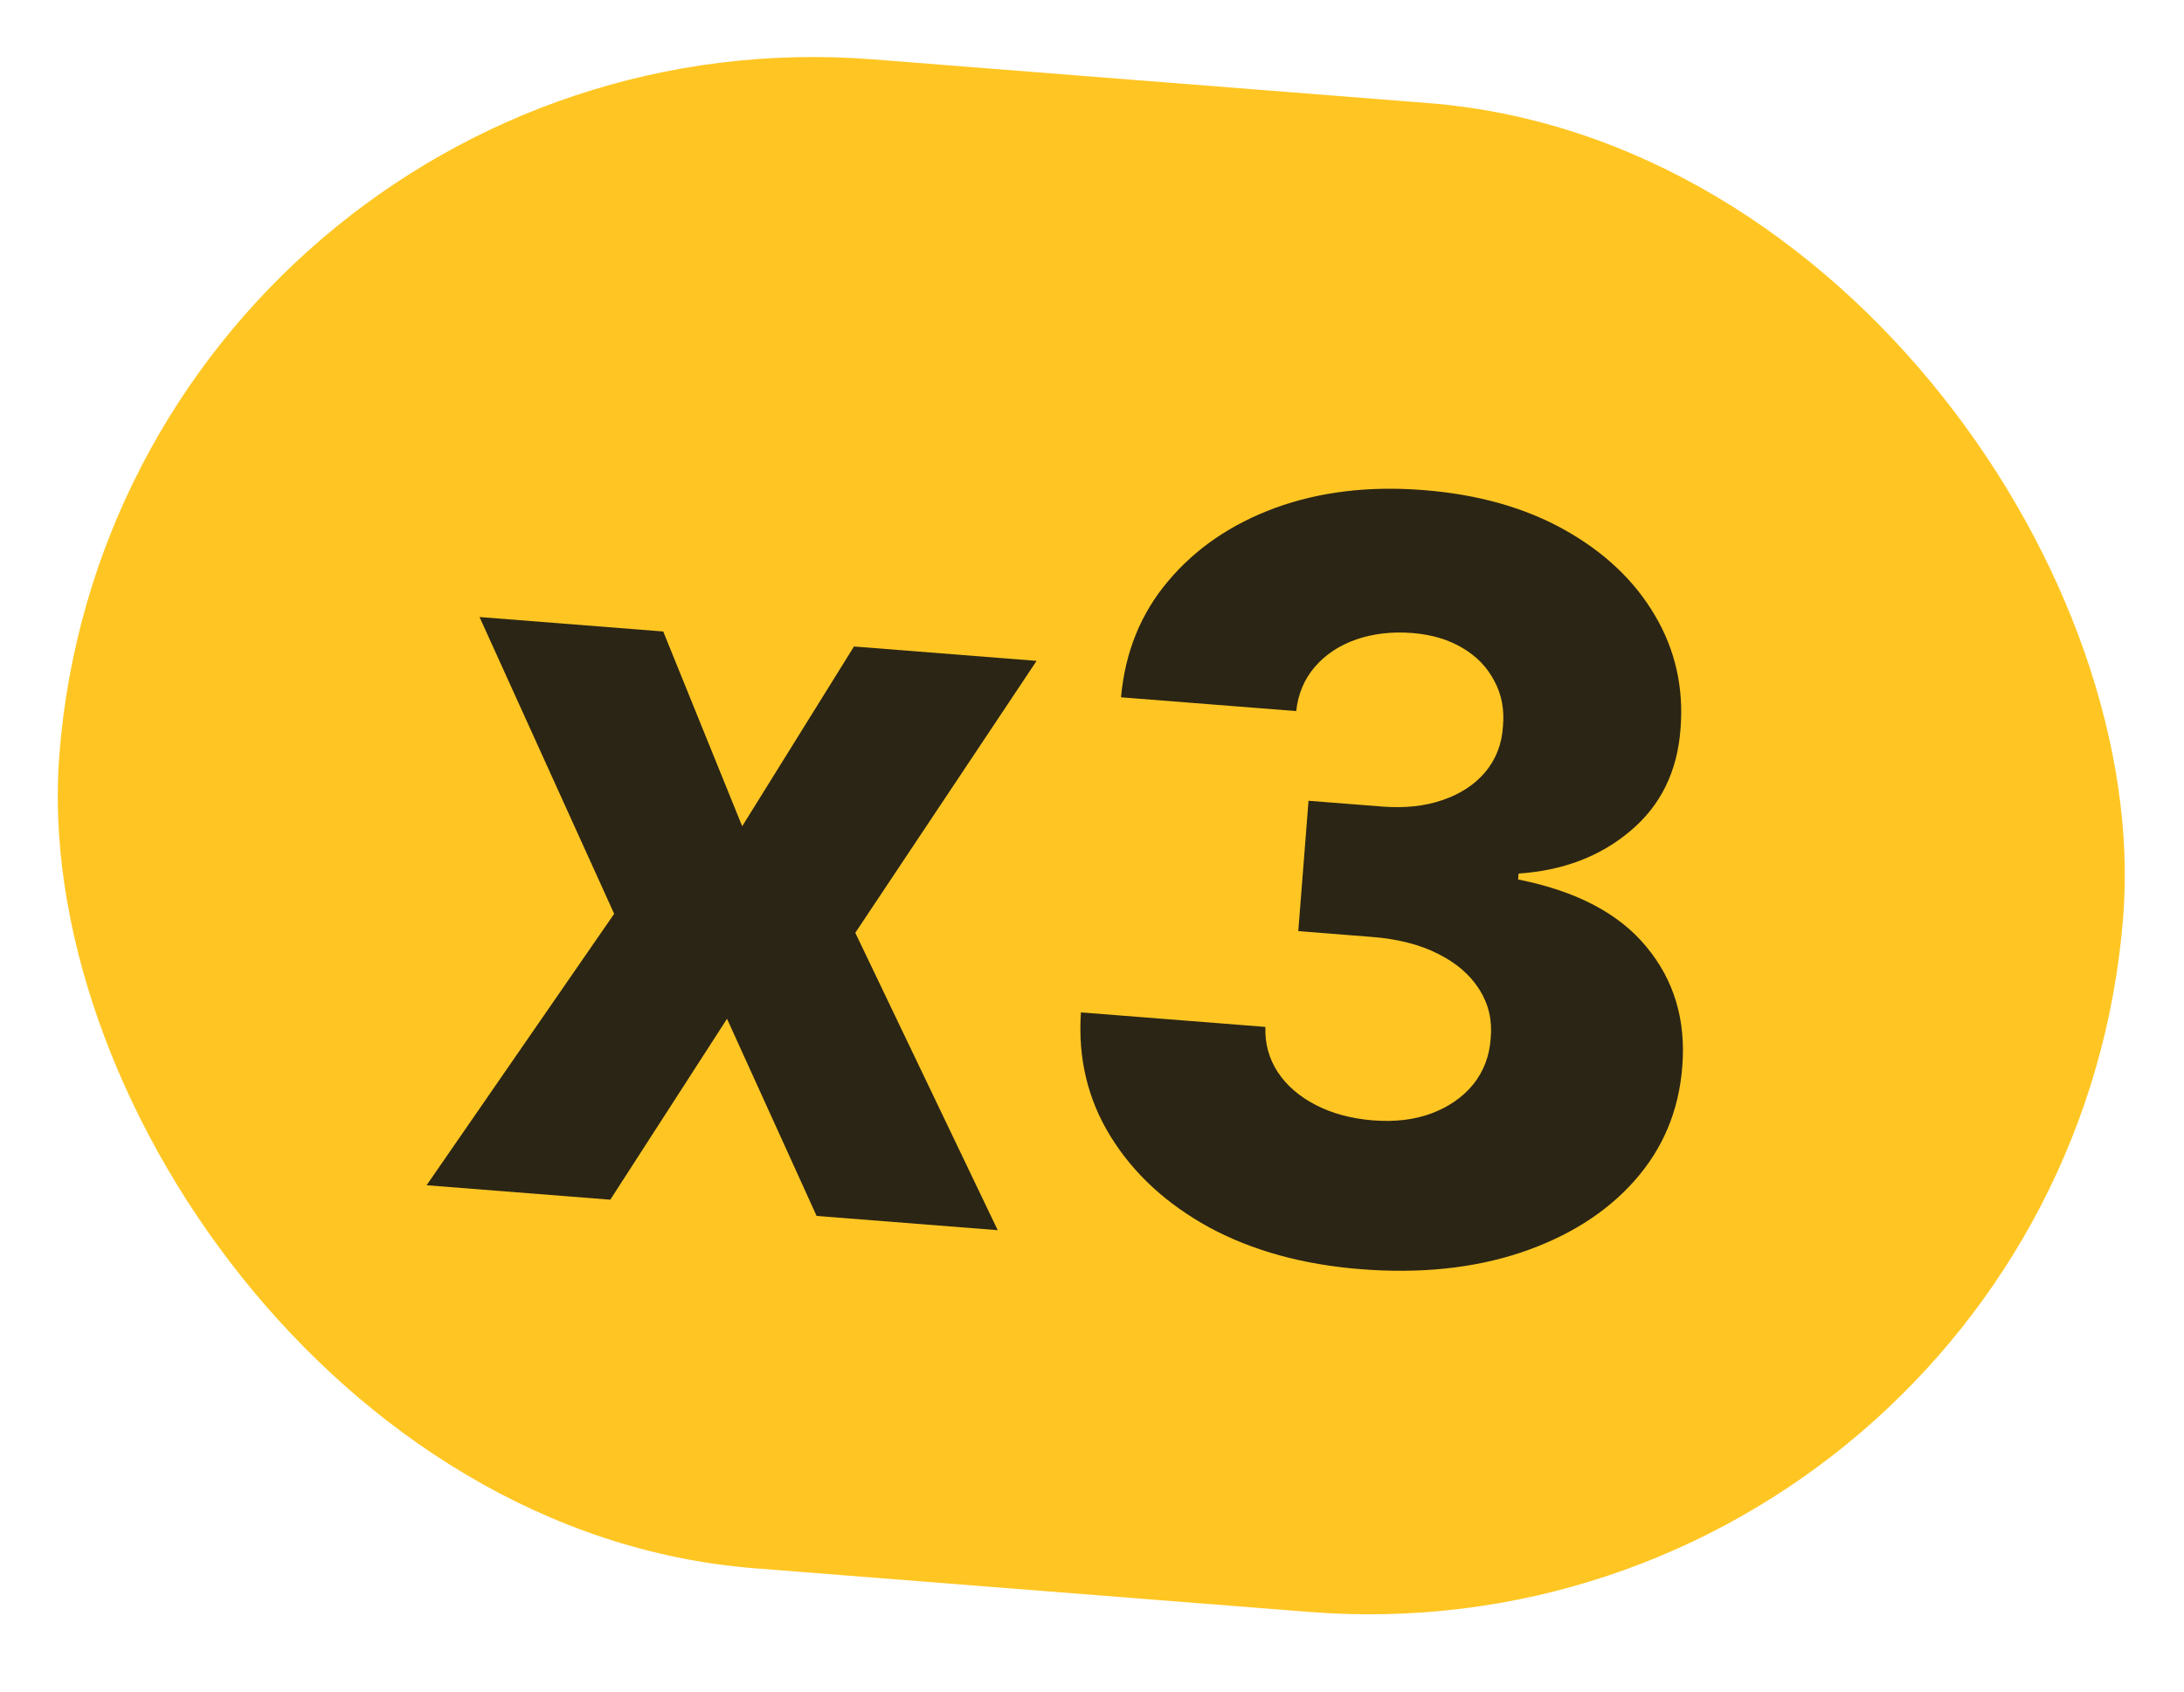
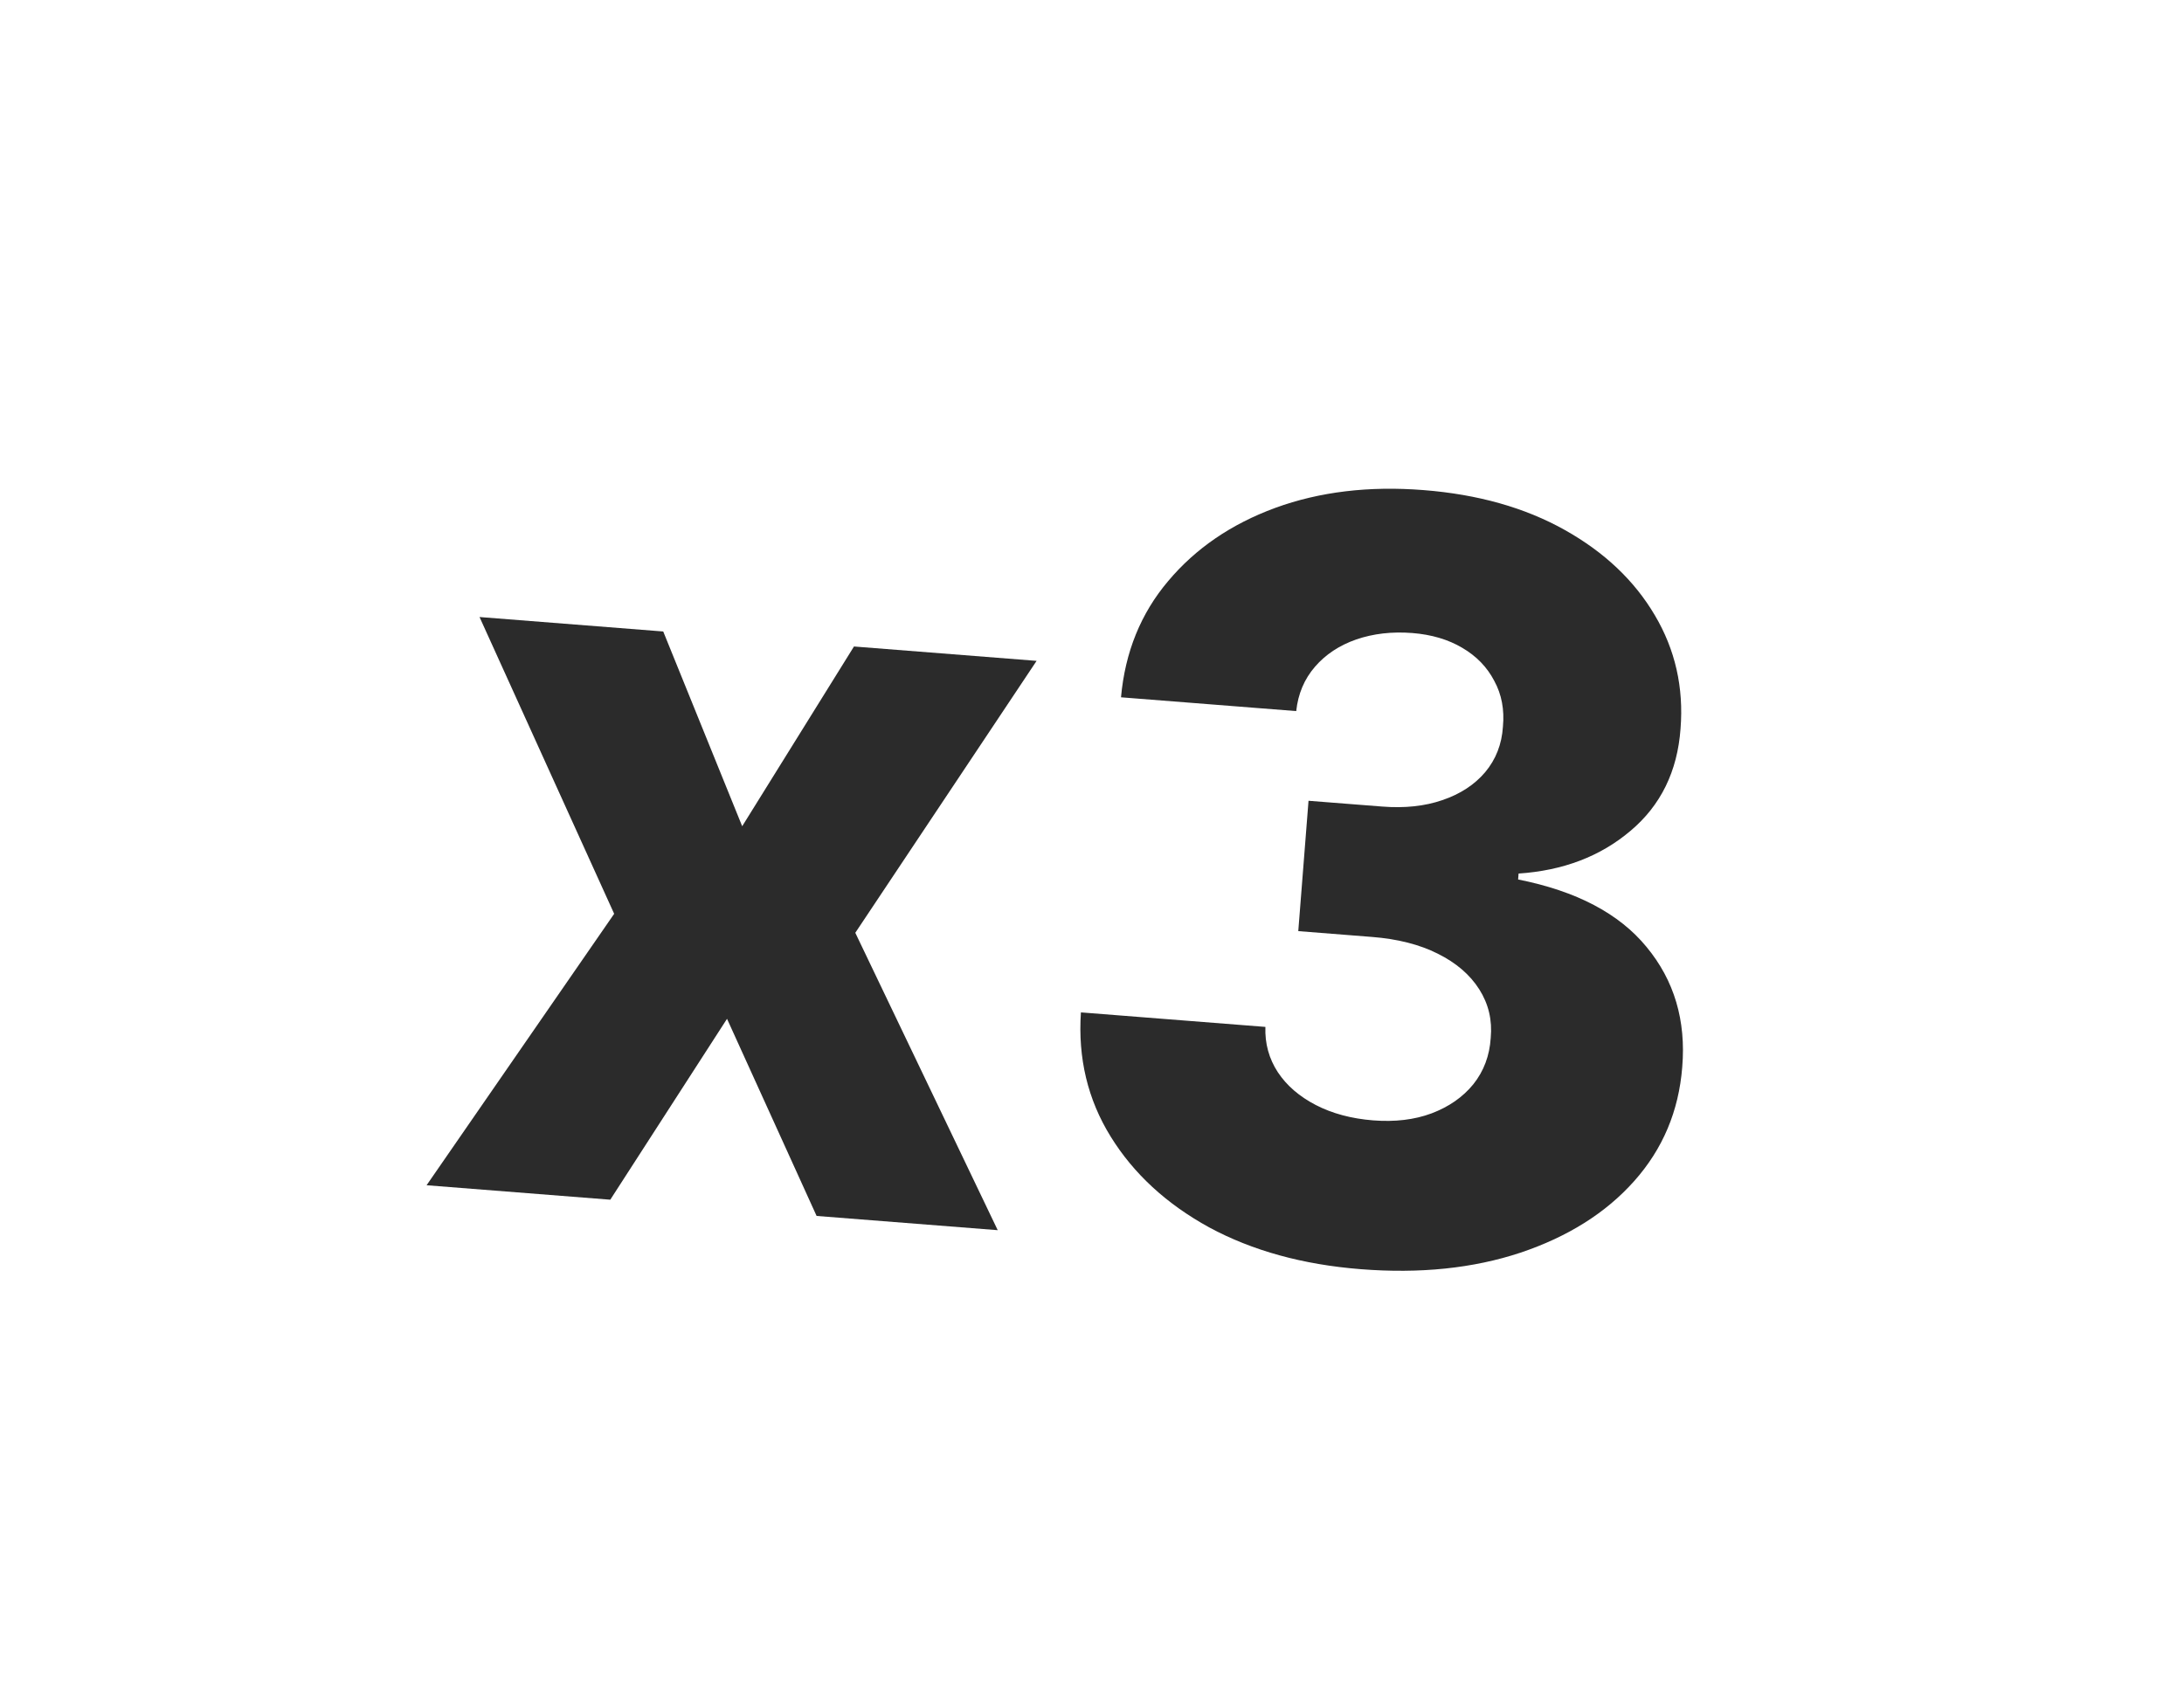
<svg xmlns="http://www.w3.org/2000/svg" width="71" height="55" viewBox="0 0 71 55" fill="none">
-   <rect x="3.861" width="67.301" height="49.209" rx="24.605" transform="rotate(4.501 3.861 0)" fill="#FFC623" />
  <g opacity="0.9">
    <path d="M21.561 20.531L24.128 26.863L27.762 21.019L33.699 21.486L27.805 30.327L32.435 39.996L26.547 39.533L23.635 33.124L19.84 39.005L13.868 38.535L19.966 29.71L15.589 20.061L21.561 20.531Z" fill="#141414" />
    <path d="M44.236 41.264C42.358 41.116 40.717 40.664 39.315 39.908C37.921 39.144 36.852 38.159 36.107 36.953C35.361 35.748 35.039 34.402 35.14 32.915L41.137 33.387C41.118 33.927 41.253 34.418 41.542 34.861C41.83 35.296 42.243 35.651 42.778 35.928C43.314 36.204 43.935 36.37 44.641 36.426C45.348 36.481 45.98 36.406 46.537 36.199C47.103 35.985 47.556 35.67 47.896 35.252C48.236 34.827 48.425 34.325 48.462 33.746C48.516 33.169 48.392 32.642 48.09 32.166C47.788 31.69 47.338 31.303 46.74 31.006C46.149 30.709 45.437 30.527 44.602 30.462L42.206 30.273L42.539 26.035L44.935 26.223C45.666 26.281 46.318 26.211 46.89 26.014C47.471 25.817 47.935 25.514 48.282 25.105C48.63 24.689 48.823 24.195 48.859 23.624C48.911 23.071 48.817 22.575 48.577 22.136C48.345 21.69 47.998 21.331 47.535 21.061C47.079 20.791 46.539 20.631 45.913 20.581C45.254 20.53 44.647 20.599 44.091 20.79C43.543 20.981 43.095 21.277 42.749 21.677C42.402 22.078 42.199 22.559 42.139 23.119L36.443 22.671C36.575 21.203 37.086 19.943 37.977 18.891C38.868 17.83 40.029 17.037 41.459 16.512C42.898 15.987 44.504 15.794 46.278 15.934C48.044 16.073 49.573 16.504 50.865 17.228C52.157 17.951 53.134 18.876 53.797 20.003C54.46 21.121 54.739 22.351 54.633 23.691C54.532 25.08 53.988 26.189 53.002 27.016C52.025 27.843 50.813 28.305 49.368 28.401L49.353 28.594C51.245 28.969 52.638 29.701 53.529 30.789C54.429 31.877 54.815 33.18 54.688 34.696C54.575 36.125 54.054 37.36 53.124 38.402C52.203 39.436 50.97 40.211 49.427 40.728C47.893 41.237 46.163 41.416 44.236 41.264Z" fill="#141414" />
  </g>
</svg>